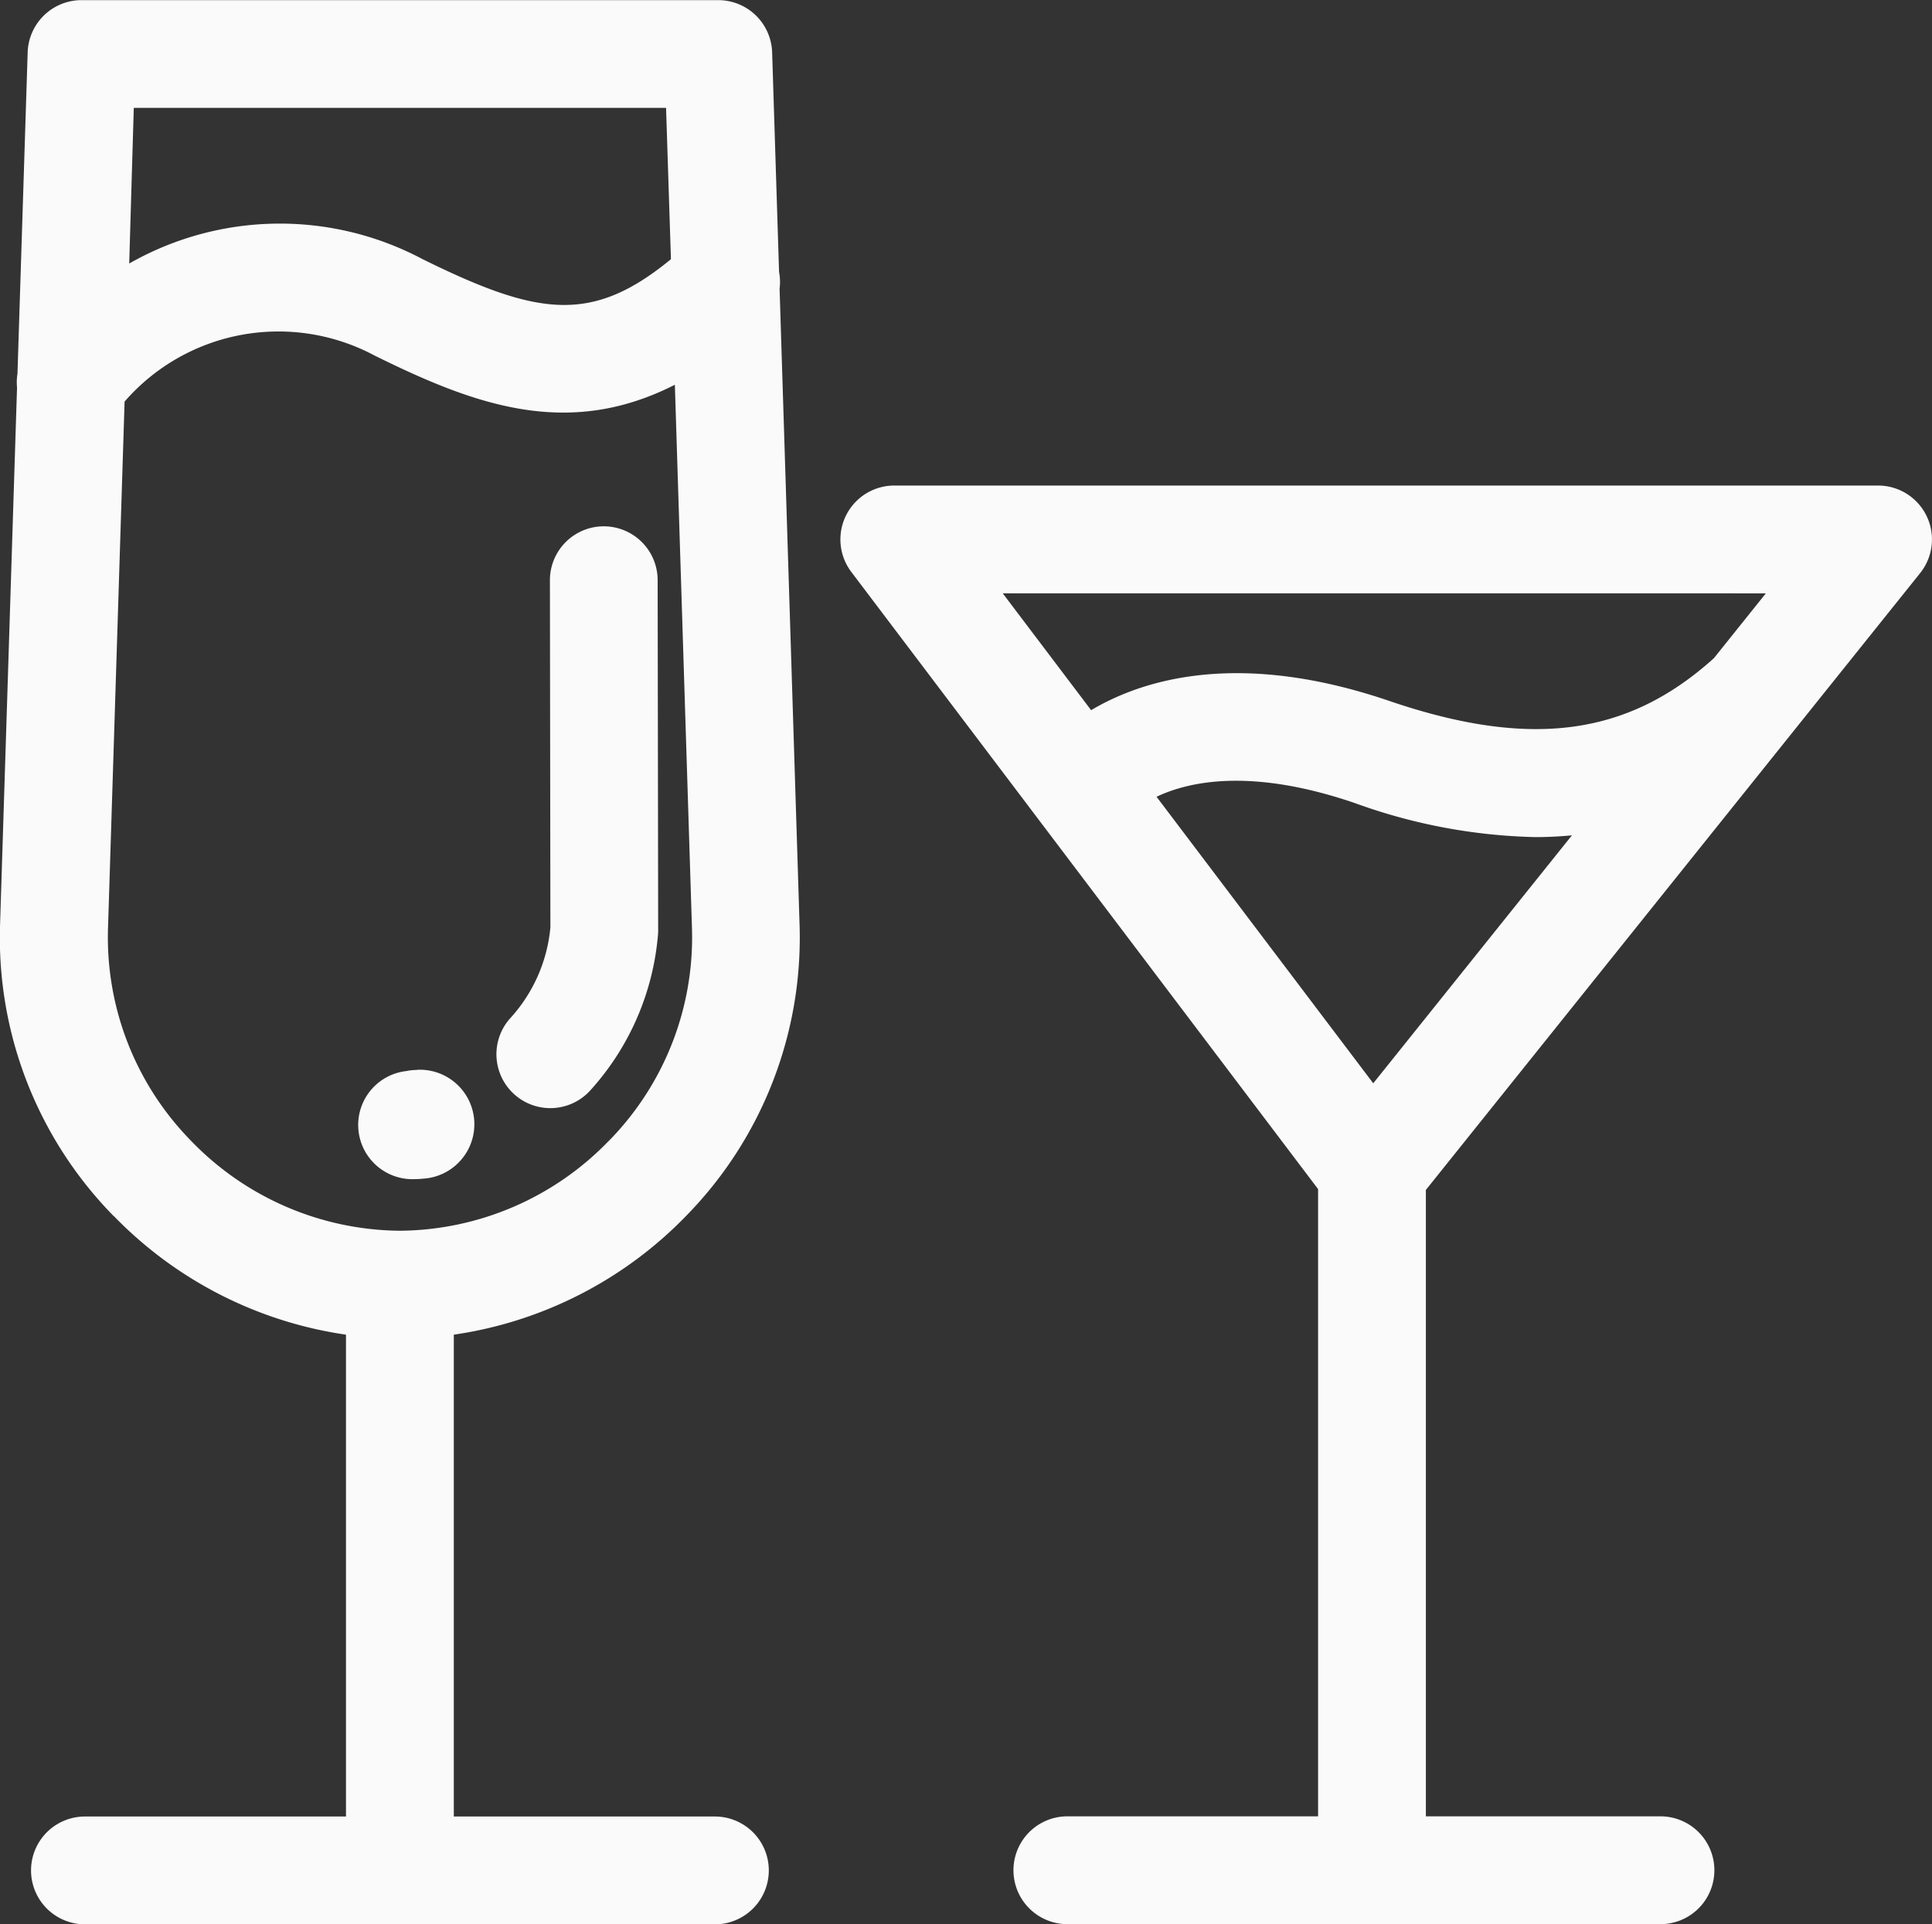
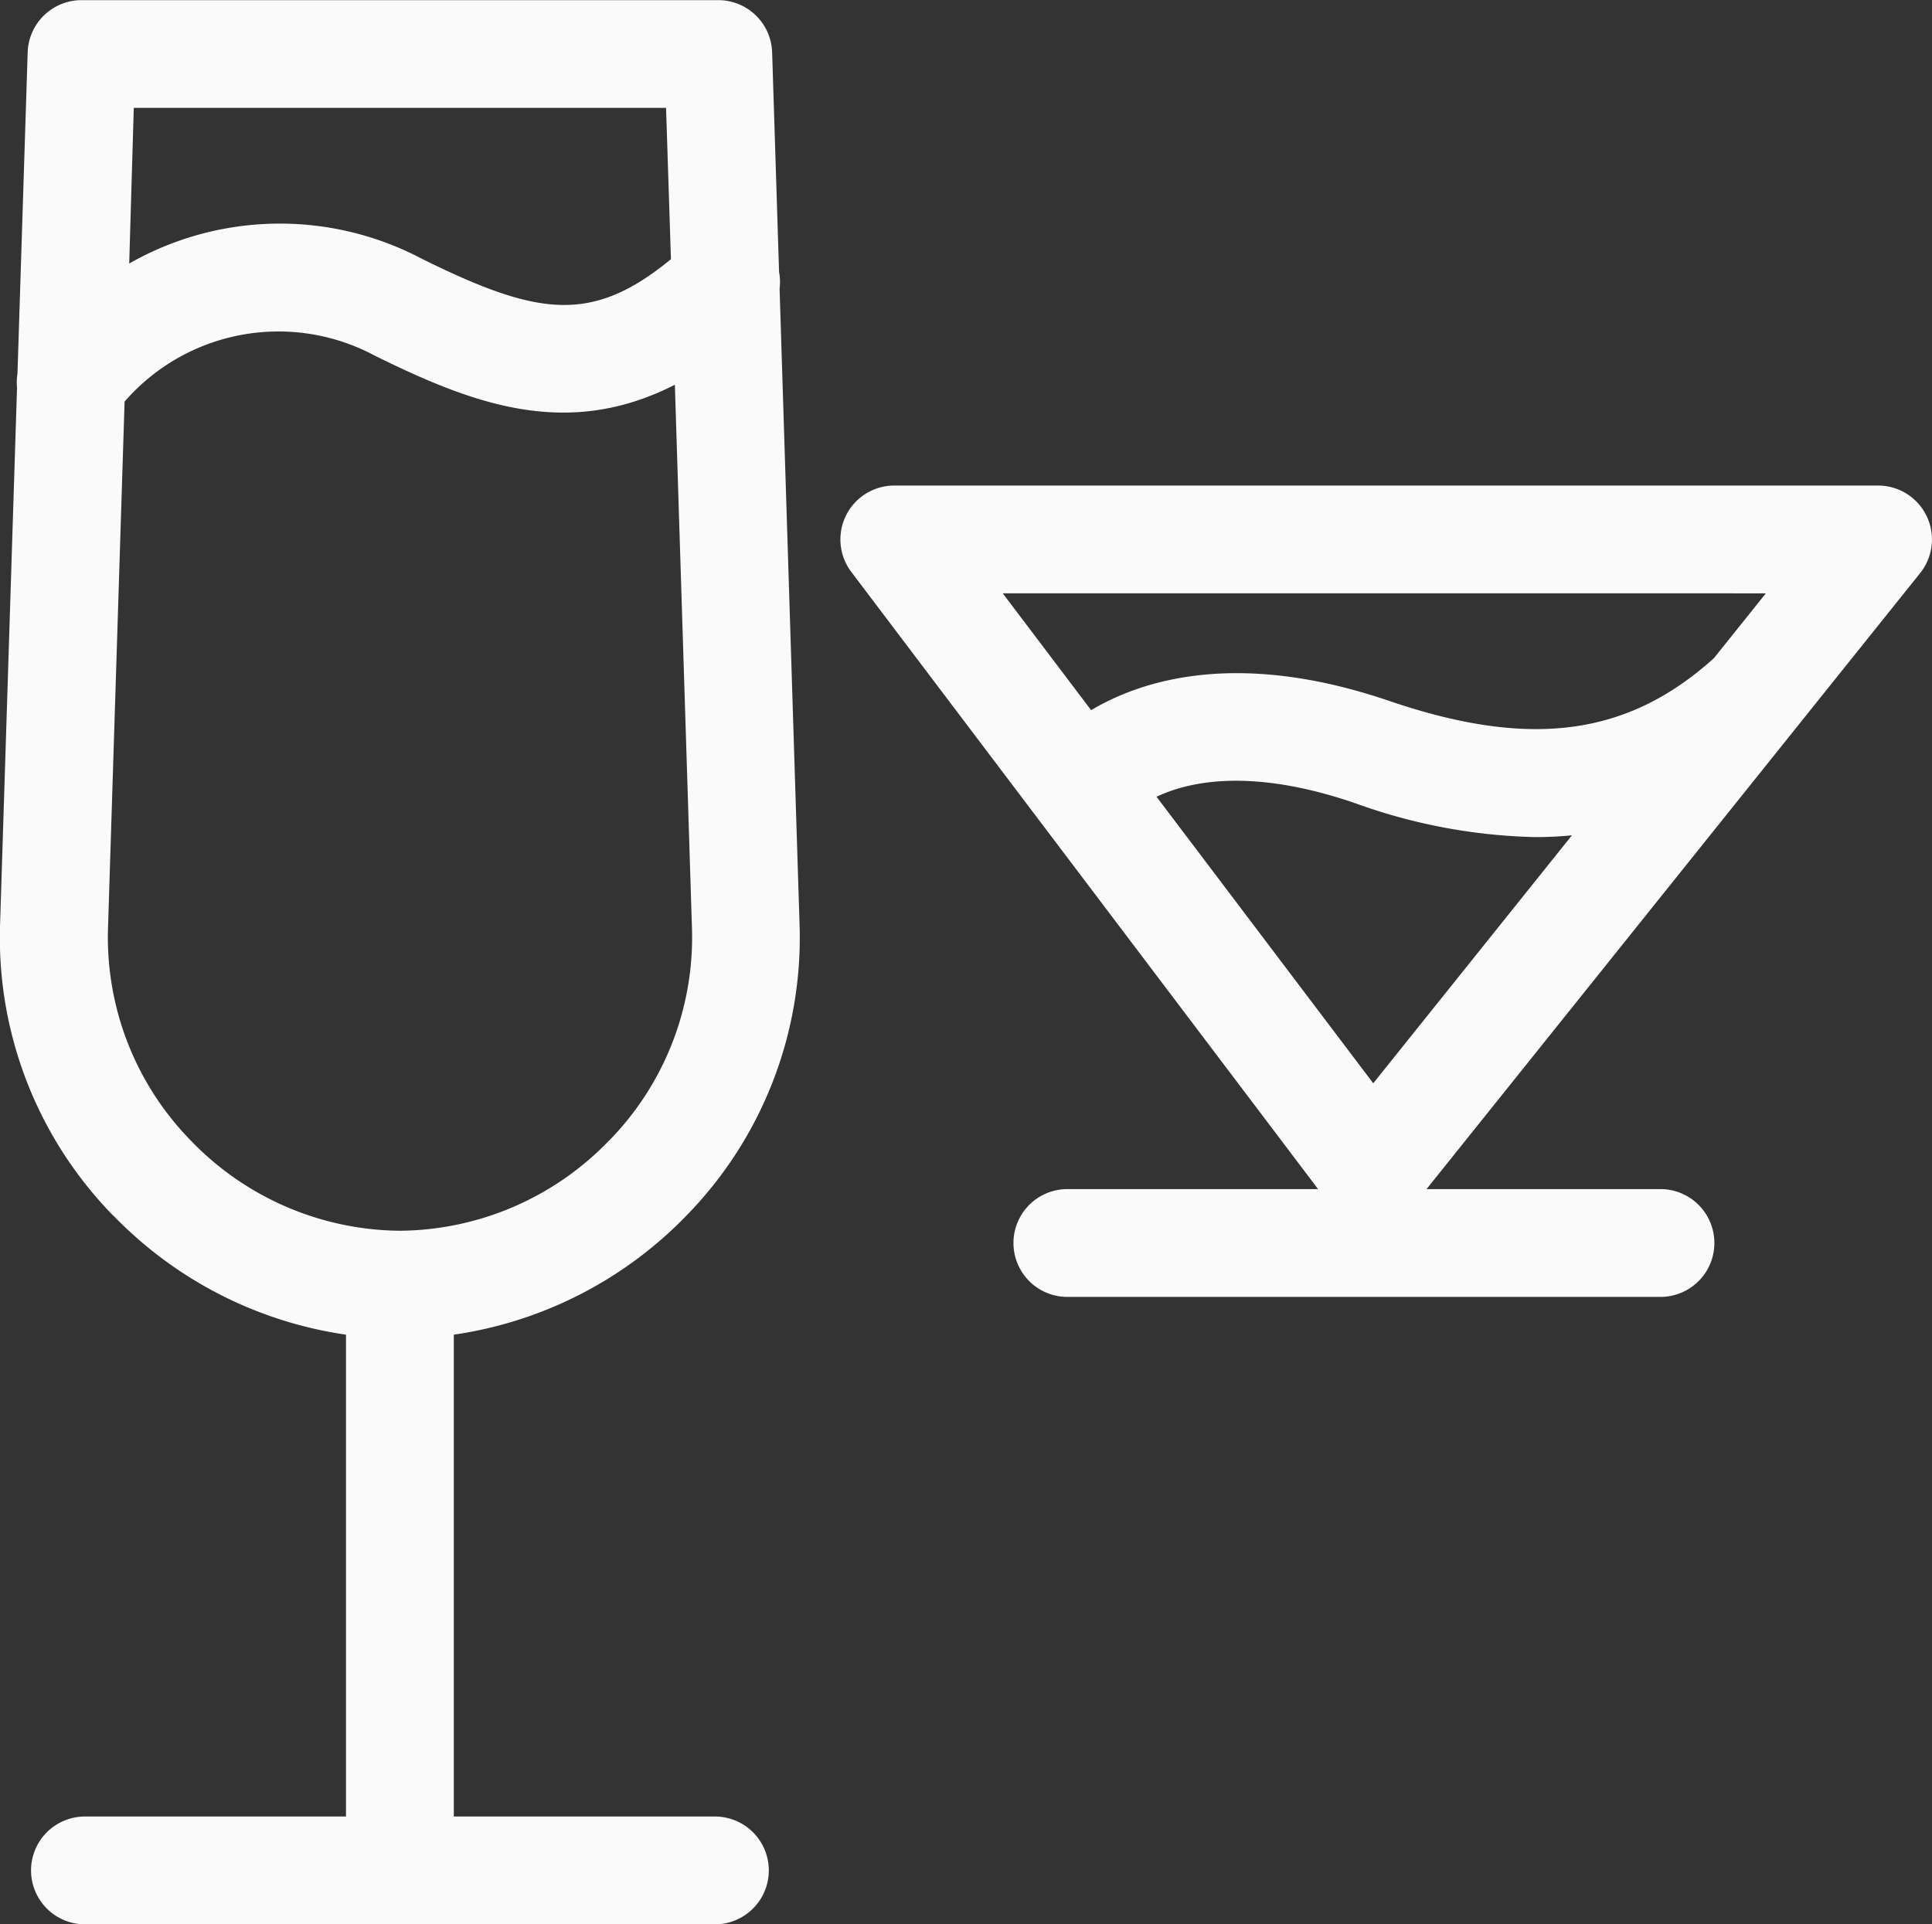
<svg xmlns="http://www.w3.org/2000/svg" width="44.348" height="44.175" viewBox="0 0 44.348 44.175">
  <rect x="0" y="0" width="44.348" height="44.175" fill="#333333" stroke="none" />
  <defs>
    <clipPath id="clip-path">
      <rect id="Rectangle_3337" data-name="Rectangle 3337" width="44.348" height="44.175" transform="translate(0 0)" fill="#fafafa" stroke-width="2" />
    </clipPath>
  </defs>
  <g id="Group_555" data-name="Group 555" transform="translate(0 0.003)">
    <g id="Group_554" data-name="Group 554" transform="translate(0 -0.003)" clip-path="url(#clip-path)">
-       <path id="Path_52805" data-name="Path 52805" d="M221.808,657.823a1.221,1.221,0,0,0-.244.025,1.245,1.245,0,0,0,.192,2.481,1.661,1.661,0,0,0,.183-.01,1.25,1.25,0,1,0-.13-2.5Z" transform="translate(-212.237 -633.259)" fill="#fafafa" stroke-width="1" />
      <path id="Path_52806" data-name="Path 52806" d="M2.611,27.914a9.276,9.276,0,0,0,5.33,2.724V41.7H1.949a1.237,1.237,0,0,0,0,2.475h14.46a1.237,1.237,0,0,0,0-2.475H10.416V30.638a9.279,9.279,0,0,0,5.331-2.725,9.124,9.124,0,0,0,2.606-6.676L17.894,6.627a1.241,1.241,0,0,0-.012-.387L17.723,1.2A1.238,1.238,0,0,0,16.487,0H1.871A1.238,1.238,0,0,0,.634,1.2L.4,8.577a1.237,1.237,0,0,0-.01.316L0,21.239a9.12,9.12,0,0,0,2.607,6.675Zm11.36-1.723A6.73,6.73,0,0,1,9.18,28.252a6.732,6.732,0,0,1-4.792-2.061,6.669,6.669,0,0,1-1.91-4.875l.381-12.1A4.681,4.681,0,0,1,8.6,8.161c2.277,1.124,4.419,1.928,6.89.669l.393,12.485a6.666,6.666,0,0,1-1.91,4.876ZM15.288,2.472,15.4,5.947c-1.821,1.5-3.062,1.3-5.7,0a6.982,6.982,0,0,0-6.735.1L3.07,2.473H15.288Z" transform="translate(0.001 0.003)" fill="#fafafa" />
-       <path id="Path_52807" data-name="Path 52807" d="M308.859,324.813a1.237,1.237,0,0,0-1.237-1.236h0a1.237,1.237,0,0,0-1.236,1.239l.011,7.969a3.579,3.579,0,0,1-.935,2.1,1.237,1.237,0,0,0,1.867,1.624,6.076,6.076,0,0,0,1.534-3.515,1.29,1.29,0,0,0,.008-.138Z" transform="translate(-293.763 -311.494)" fill="#fafafa" stroke-width="1" />
-       <path id="Path_52808" data-name="Path 52808" d="M527.617,314.671v14.4h-5.755a1.237,1.237,0,1,0,0,2.475h13.614a1.237,1.237,0,0,0,0-2.475h-5.385V314.69l11.345-14.16a1.237,1.237,0,0,0-.966-2.011h-22.58a1.237,1.237,0,0,0-.987,1.984Zm1.266-2.429-4.974-6.578c.747-.355,2.175-.667,4.547.143a12.926,12.926,0,0,0,4.15.783q.414,0,.838-.041Zm9.012-11.248-1.192,1.488c-1.983,1.79-4.216,2.084-7.448.983-3.462-1.181-5.665-.492-6.848.211l-2.029-2.683Z" transform="translate(-497.361 -287.372)" fill="#fafafa" stroke-width="1" />
+       <path id="Path_52808" data-name="Path 52808" d="M527.617,314.671h-5.755a1.237,1.237,0,1,0,0,2.475h13.614a1.237,1.237,0,0,0,0-2.475h-5.385V314.69l11.345-14.16a1.237,1.237,0,0,0-.966-2.011h-22.58a1.237,1.237,0,0,0-.987,1.984Zm1.266-2.429-4.974-6.578c.747-.355,2.175-.667,4.547.143a12.926,12.926,0,0,0,4.15.783q.414,0,.838-.041Zm9.012-11.248-1.192,1.488c-1.983,1.79-4.216,2.084-7.448.983-3.462-1.181-5.665-.492-6.848.211l-2.029-2.683Z" transform="translate(-497.361 -287.372)" fill="#fafafa" stroke-width="1" />
    </g>
  </g>
</svg>